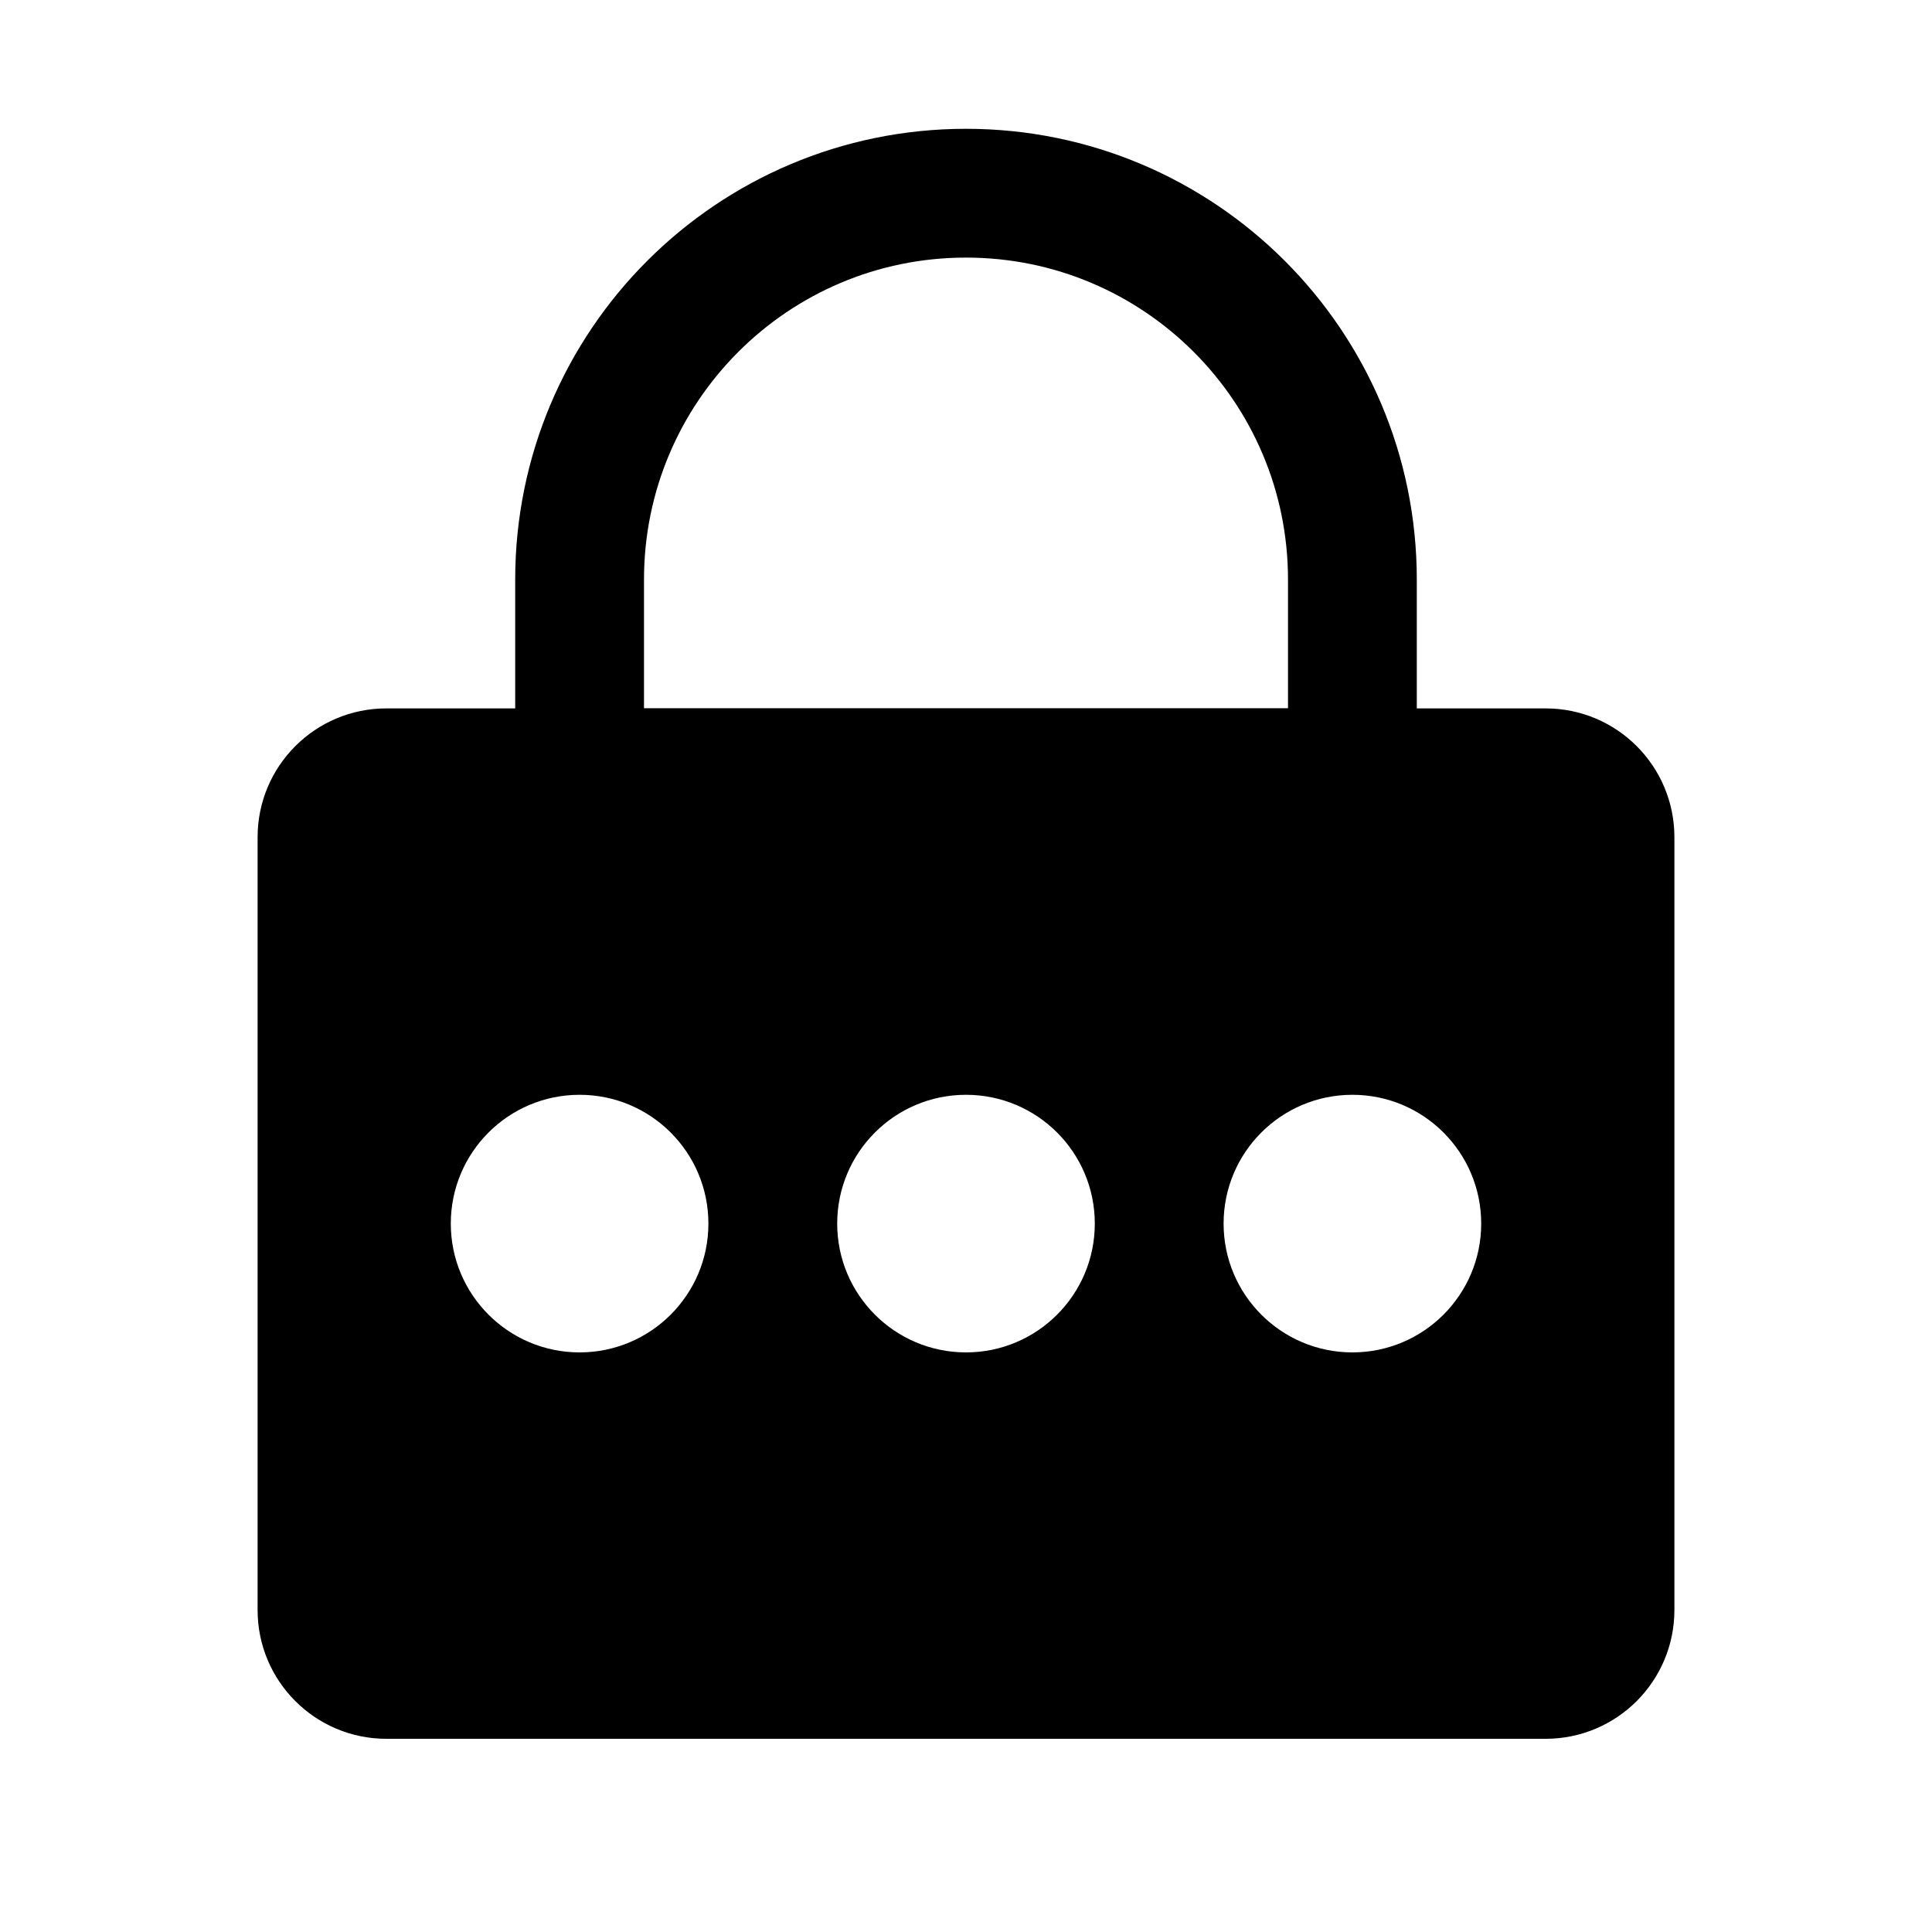
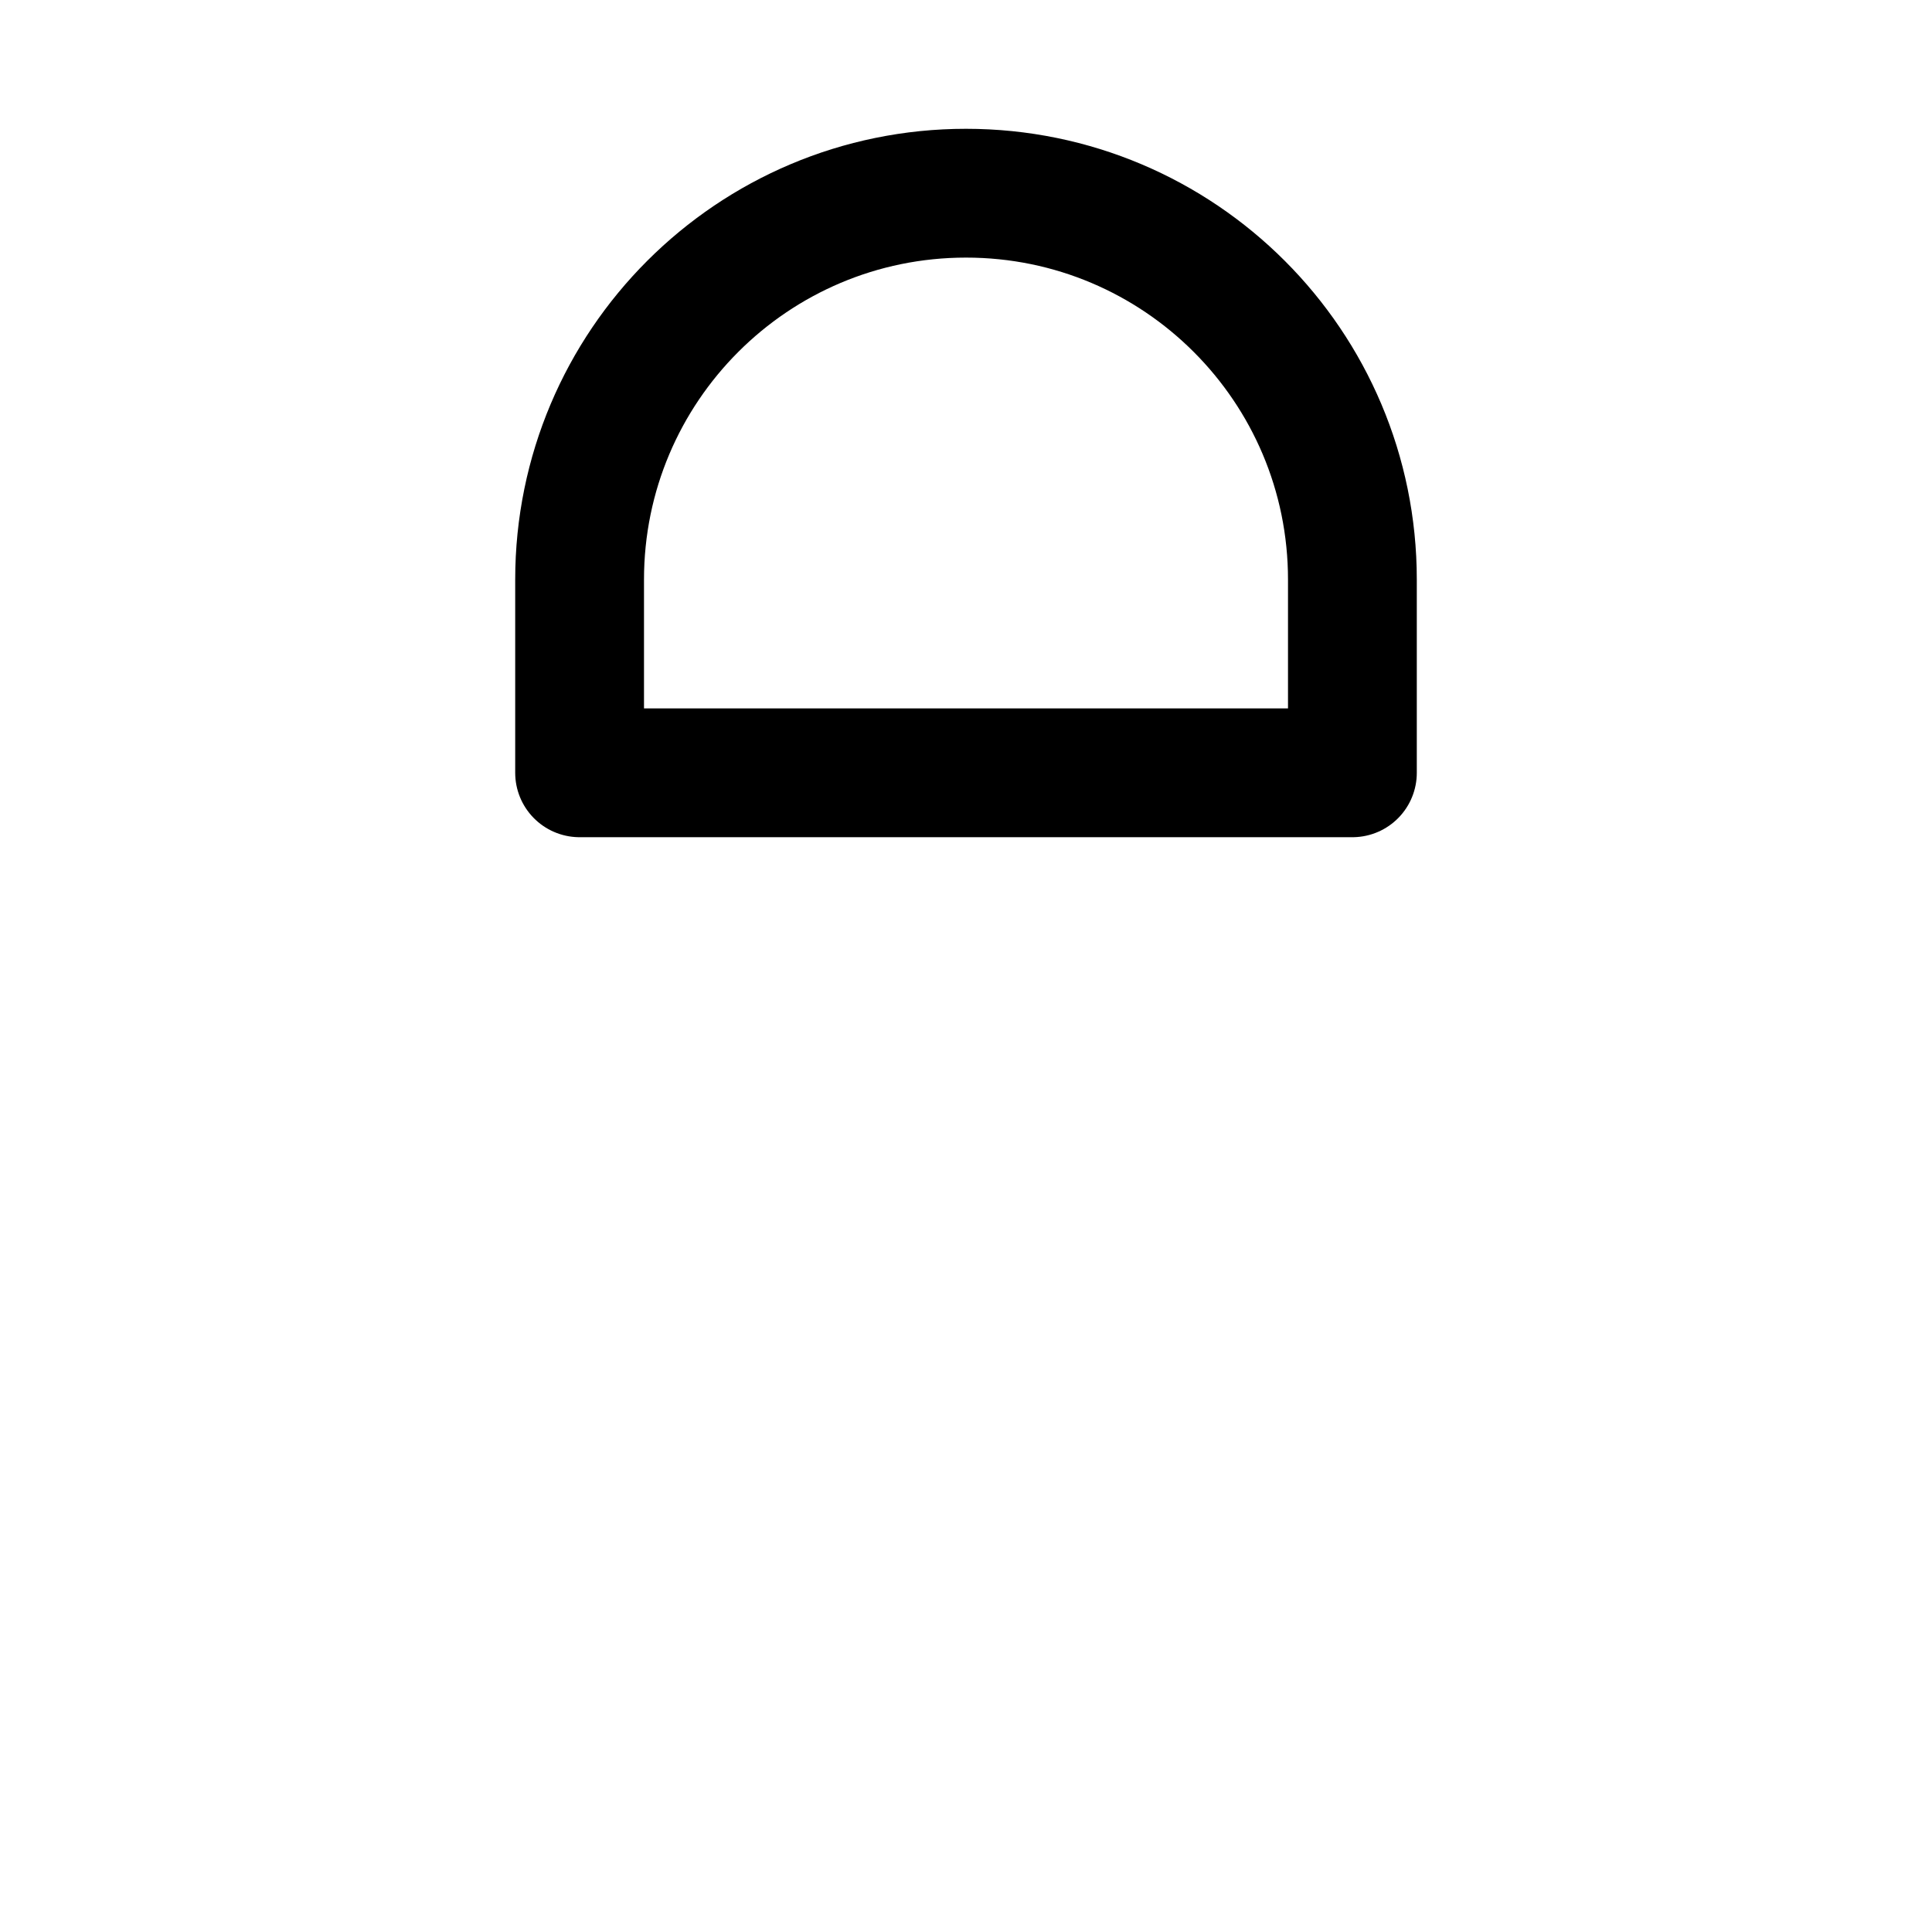
<svg xmlns="http://www.w3.org/2000/svg" id="Layer_1" style="enable-background:new 0 0 30 30;" version="1.1" viewBox="0 0 30 30" xml:space="preserve">
  <path d="M21,12  H9V9c0-3.314,2.686-6,6-6h0c3.314,0,6,2.686,6,6V12z" style="fill:none;stroke:#000000;stroke-width:2;stroke-linecap:round;stroke-linejoin:round;stroke-miterlimit:10;" />
-   <path d="M24,11H6c-1.105,0-2,0.895-2,2v12c0,1.105,0.895,2,2,2h18c1.105,0,2-0.895,2-2V13C26,11.895,25.105,11,24,11z M15,21  c-1.105,0-2-0.896-2-2c0-1.105,0.895-2,2-2s2,0.895,2,2C17,20.104,16.105,21,15,21z M21,21c-1.105,0-2-0.896-2-2  c0-1.105,0.895-2,2-2s2,0.895,2,2C23,20.104,22.105,21,21,21z M9,21c-1.105,0-2-0.896-2-2c0-1.105,0.895-2,2-2s2,0.895,2,2  C11,20.104,10.105,21,9,21z" />
</svg>